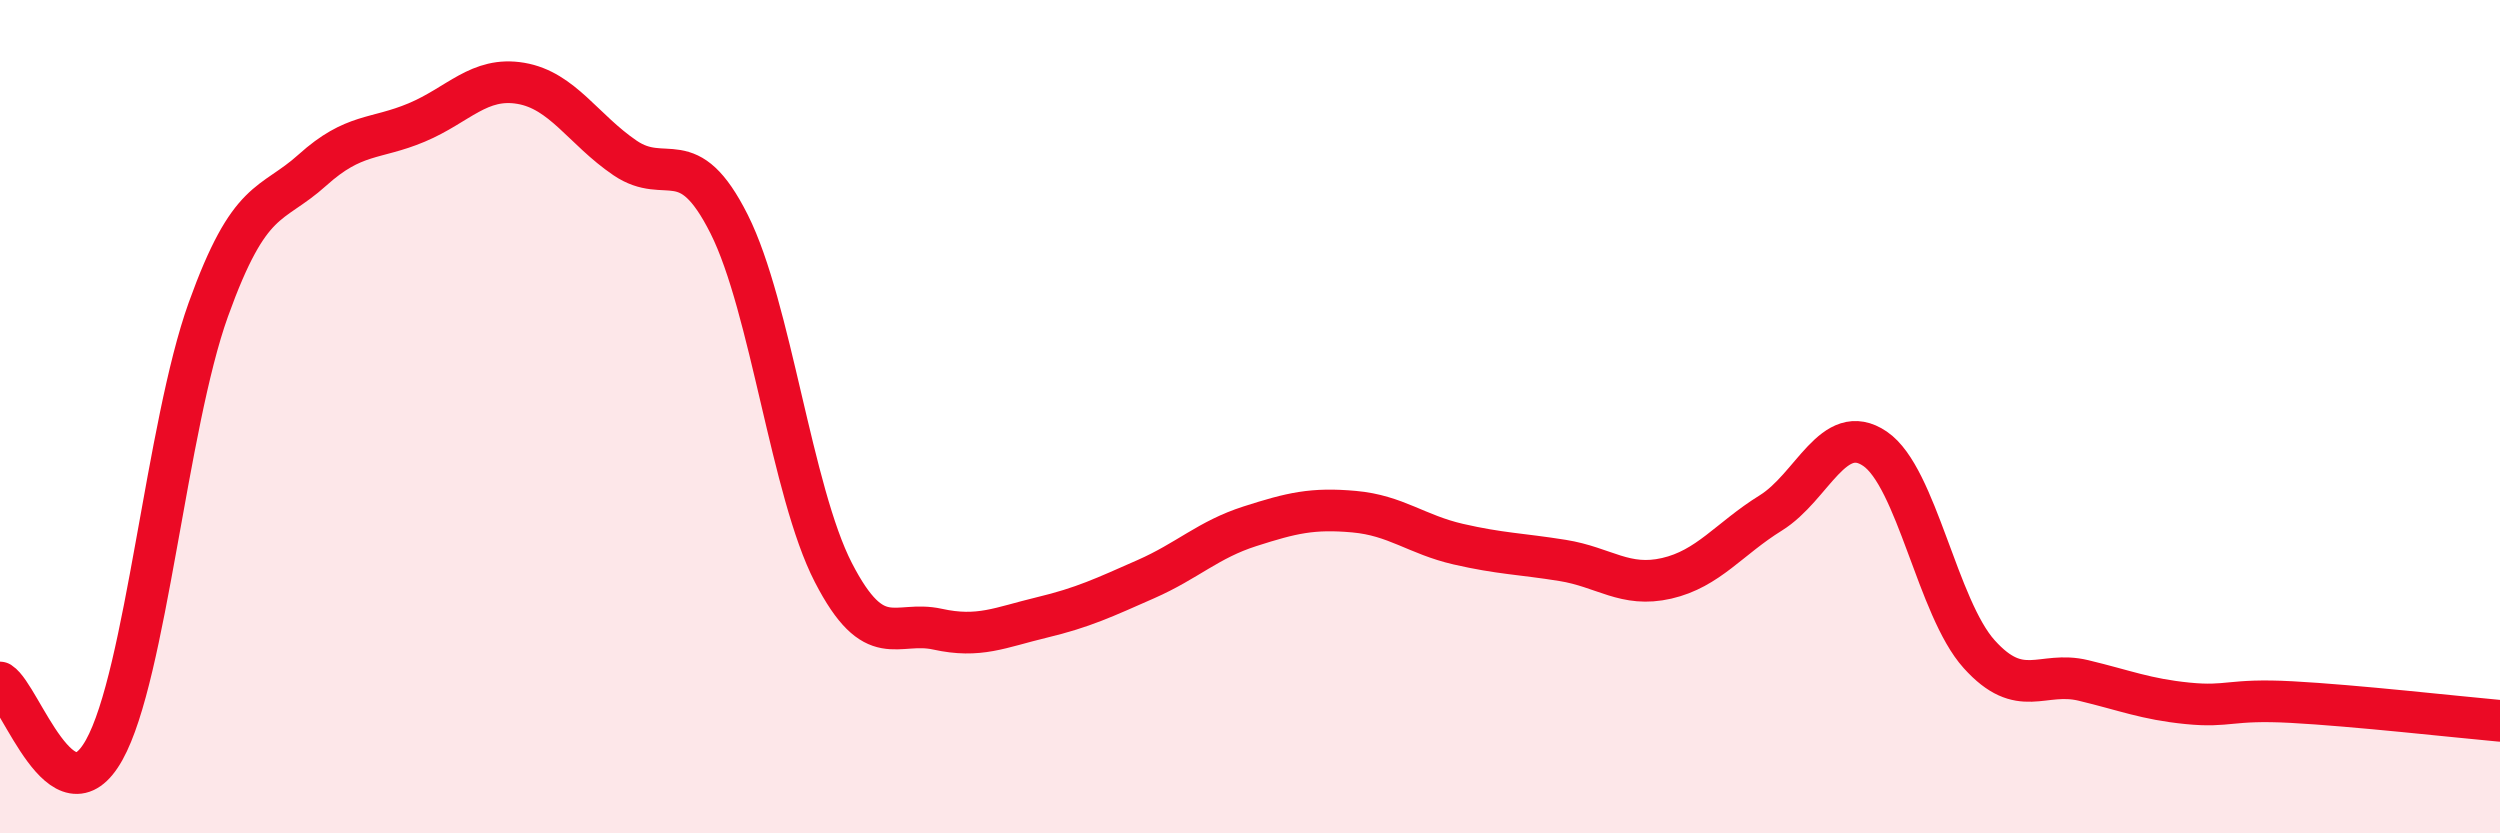
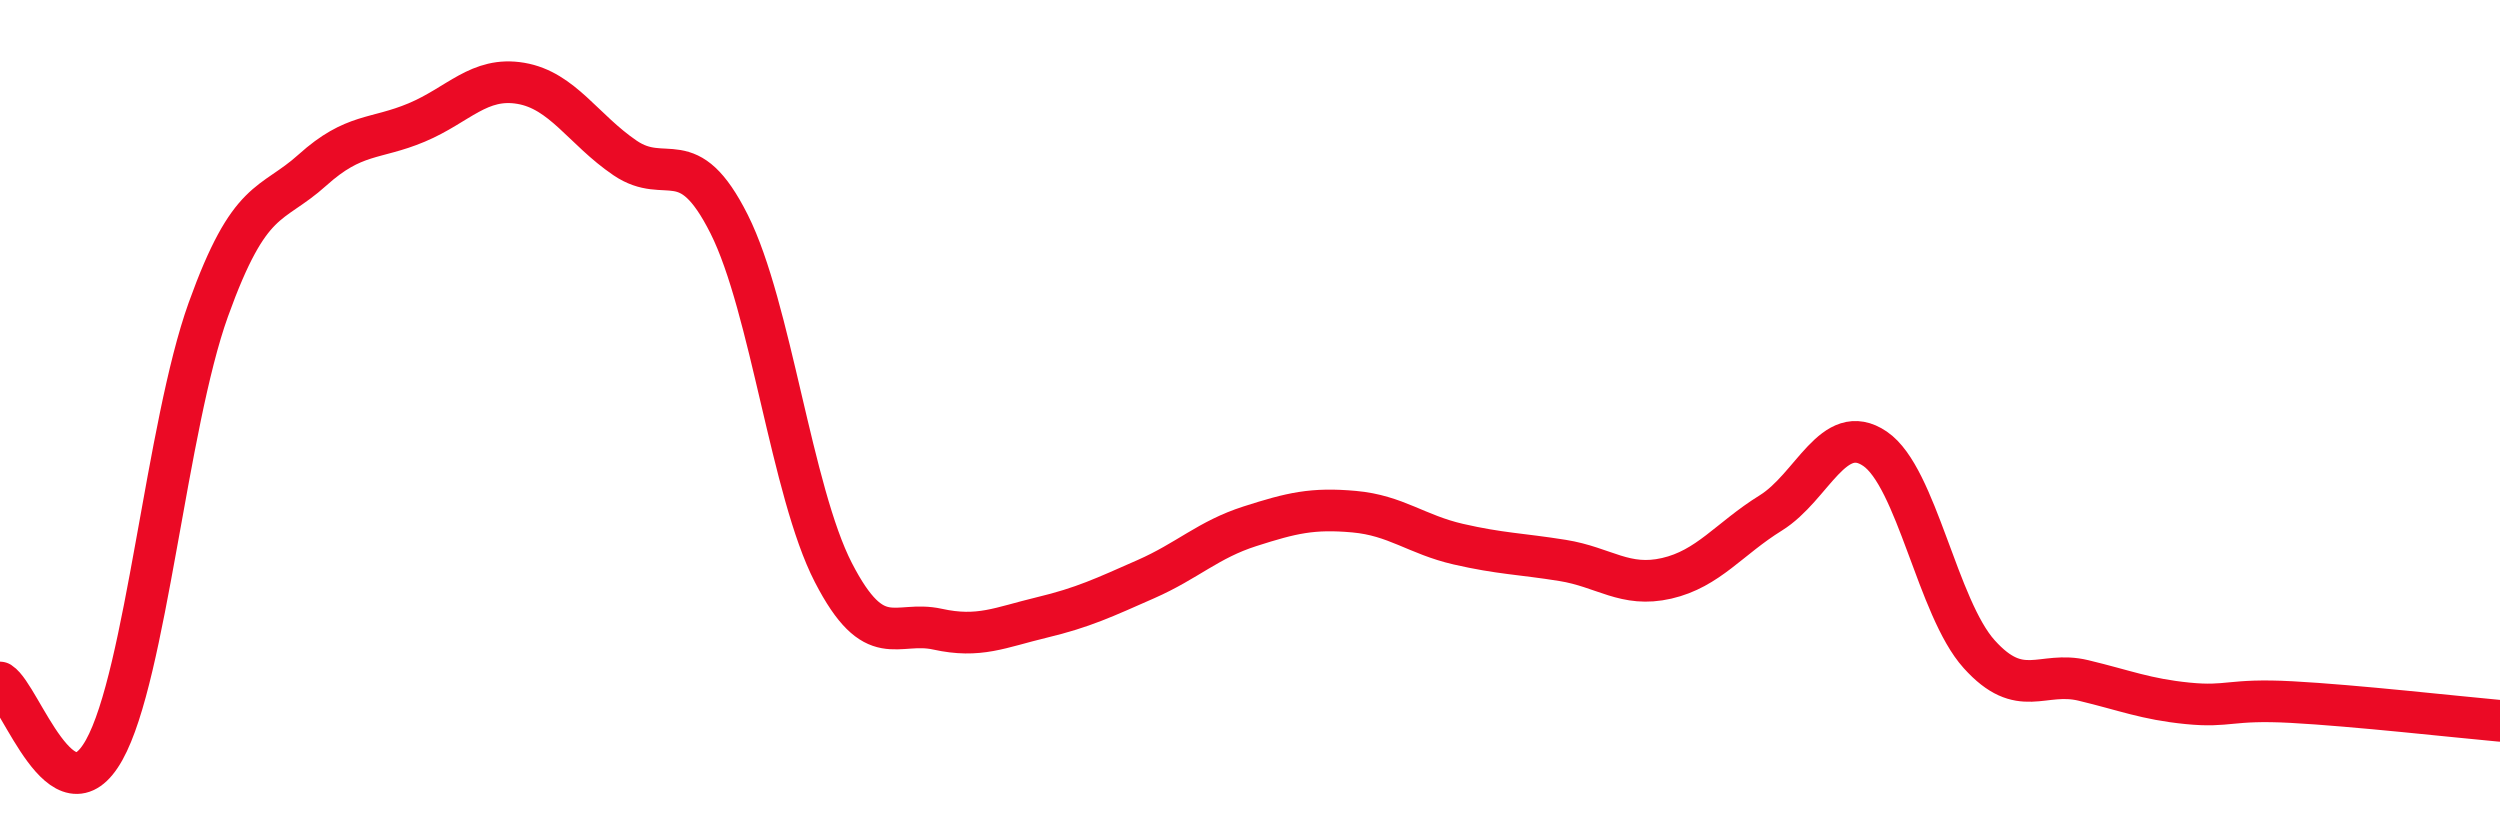
<svg xmlns="http://www.w3.org/2000/svg" width="60" height="20" viewBox="0 0 60 20">
-   <path d="M 0,16.38 C 0.5,16.7 1.5,19.79 2.5,18 C 3.5,16.21 4,10.21 5,7.43 C 6,4.65 6.5,4.98 7.5,4.08 C 8.5,3.18 9,3.36 10,2.94 C 11,2.52 11.5,1.83 12.5,2 C 13.5,2.17 14,3.11 15,3.79 C 16,4.47 16.5,3.39 17.5,5.38 C 18.5,7.37 19,11.8 20,13.74 C 21,15.68 21.5,14.88 22.5,15.1 C 23.5,15.32 24,15.06 25,14.82 C 26,14.58 26.5,14.34 27.5,13.9 C 28.5,13.46 29,12.95 30,12.63 C 31,12.31 31.5,12.19 32.5,12.28 C 33.5,12.37 34,12.83 35,13.06 C 36,13.29 36.5,13.29 37.5,13.45 C 38.5,13.61 39,14.11 40,13.88 C 41,13.65 41.5,12.93 42.5,12.31 C 43.5,11.69 44,10.09 45,10.77 C 46,11.45 46.5,14.59 47.5,15.7 C 48.5,16.81 49,16.09 50,16.33 C 51,16.57 51.5,16.78 52.5,16.88 C 53.5,16.98 53.5,16.77 55,16.85 C 56.5,16.93 59,17.21 60,17.3L60 20L0 20Z" fill="#EB0A25" opacity="0.1" stroke-linecap="round" stroke-linejoin="round" />
  <path d="M 0,16.38 C 0.5,16.7 1.5,19.79 2.5,18 C 3.5,16.21 4,10.21 5,7.43 C 6,4.65 6.5,4.98 7.5,4.08 C 8.5,3.18 9,3.36 10,2.94 C 11,2.52 11.5,1.83 12.5,2 C 13.5,2.17 14,3.11 15,3.79 C 16,4.47 16.5,3.39 17.5,5.38 C 18.5,7.37 19,11.8 20,13.74 C 21,15.68 21.5,14.88 22.5,15.1 C 23.5,15.32 24,15.06 25,14.82 C 26,14.58 26.5,14.34 27.5,13.9 C 28.5,13.46 29,12.95 30,12.63 C 31,12.31 31.5,12.19 32.5,12.28 C 33.5,12.37 34,12.83 35,13.06 C 36,13.29 36.5,13.29 37.5,13.45 C 38.5,13.61 39,14.11 40,13.88 C 41,13.65 41.5,12.93 42.5,12.31 C 43.5,11.69 44,10.09 45,10.77 C 46,11.45 46.5,14.59 47.5,15.7 C 48.5,16.81 49,16.09 50,16.33 C 51,16.57 51.5,16.78 52.5,16.88 C 53.5,16.98 53.5,16.77 55,16.85 C 56.5,16.93 59,17.21 60,17.3" stroke="#EB0A25" stroke-width="1" fill="none" stroke-linecap="round" stroke-linejoin="round" />
</svg>